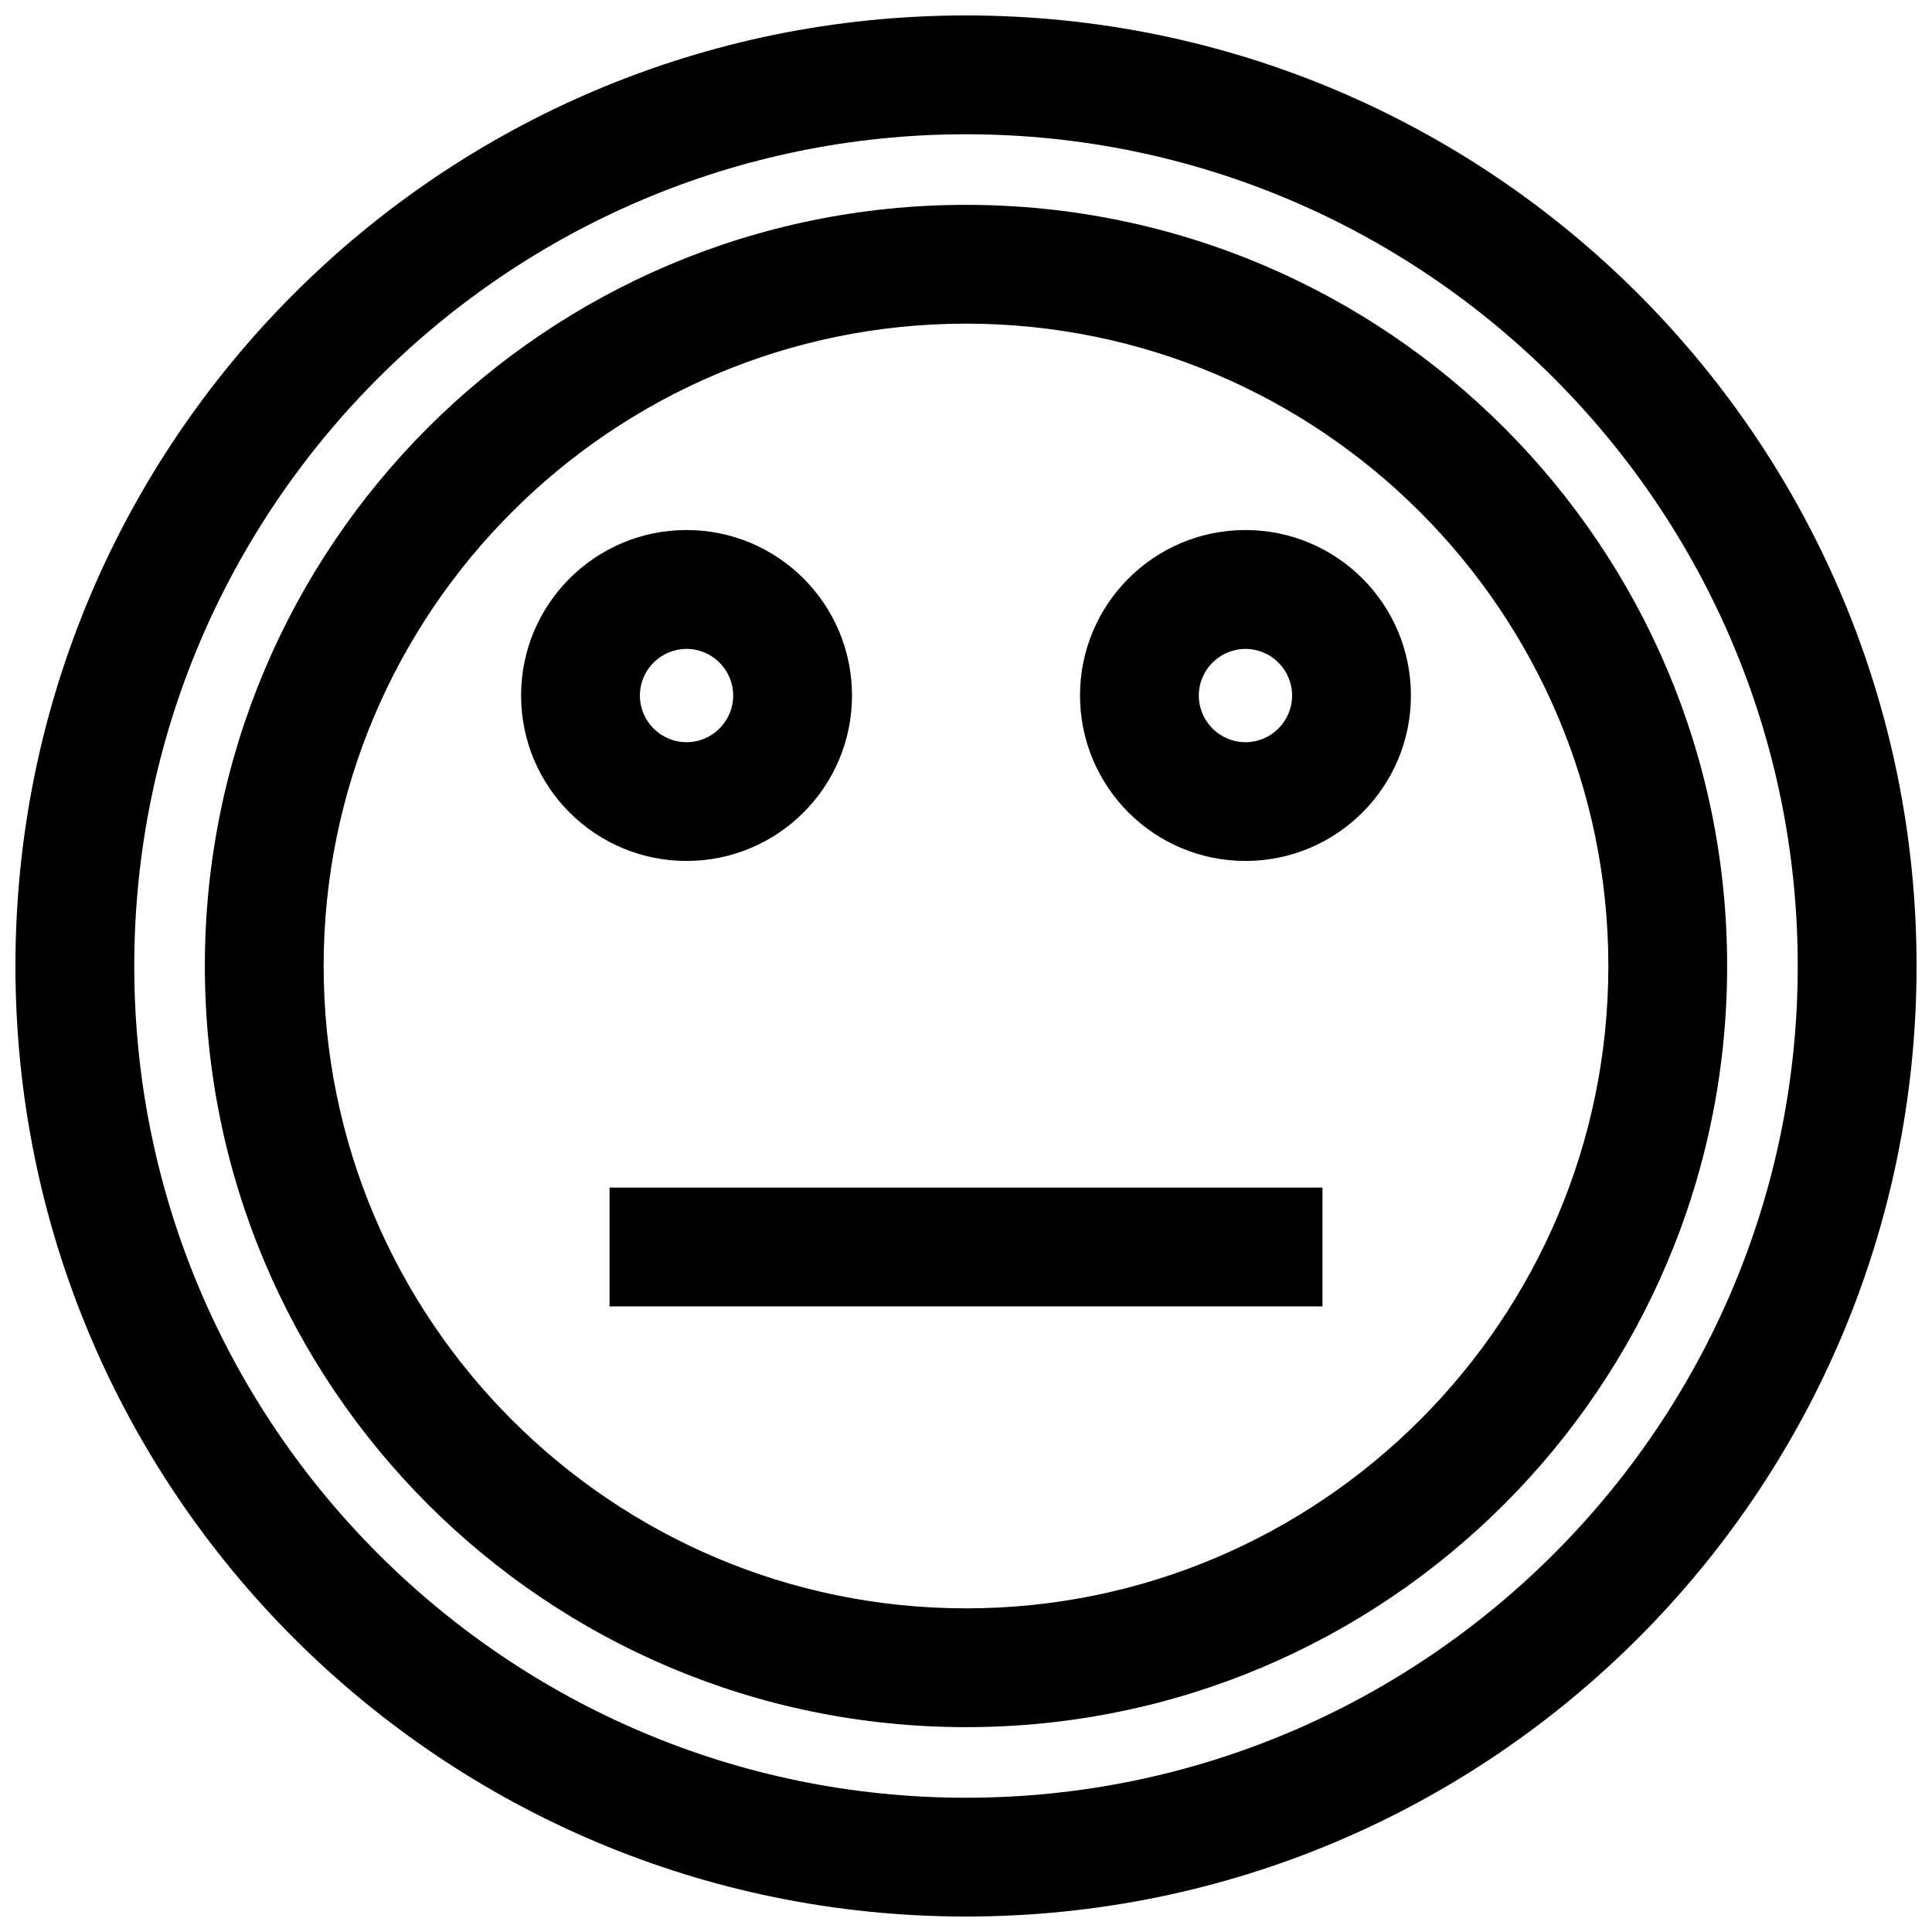
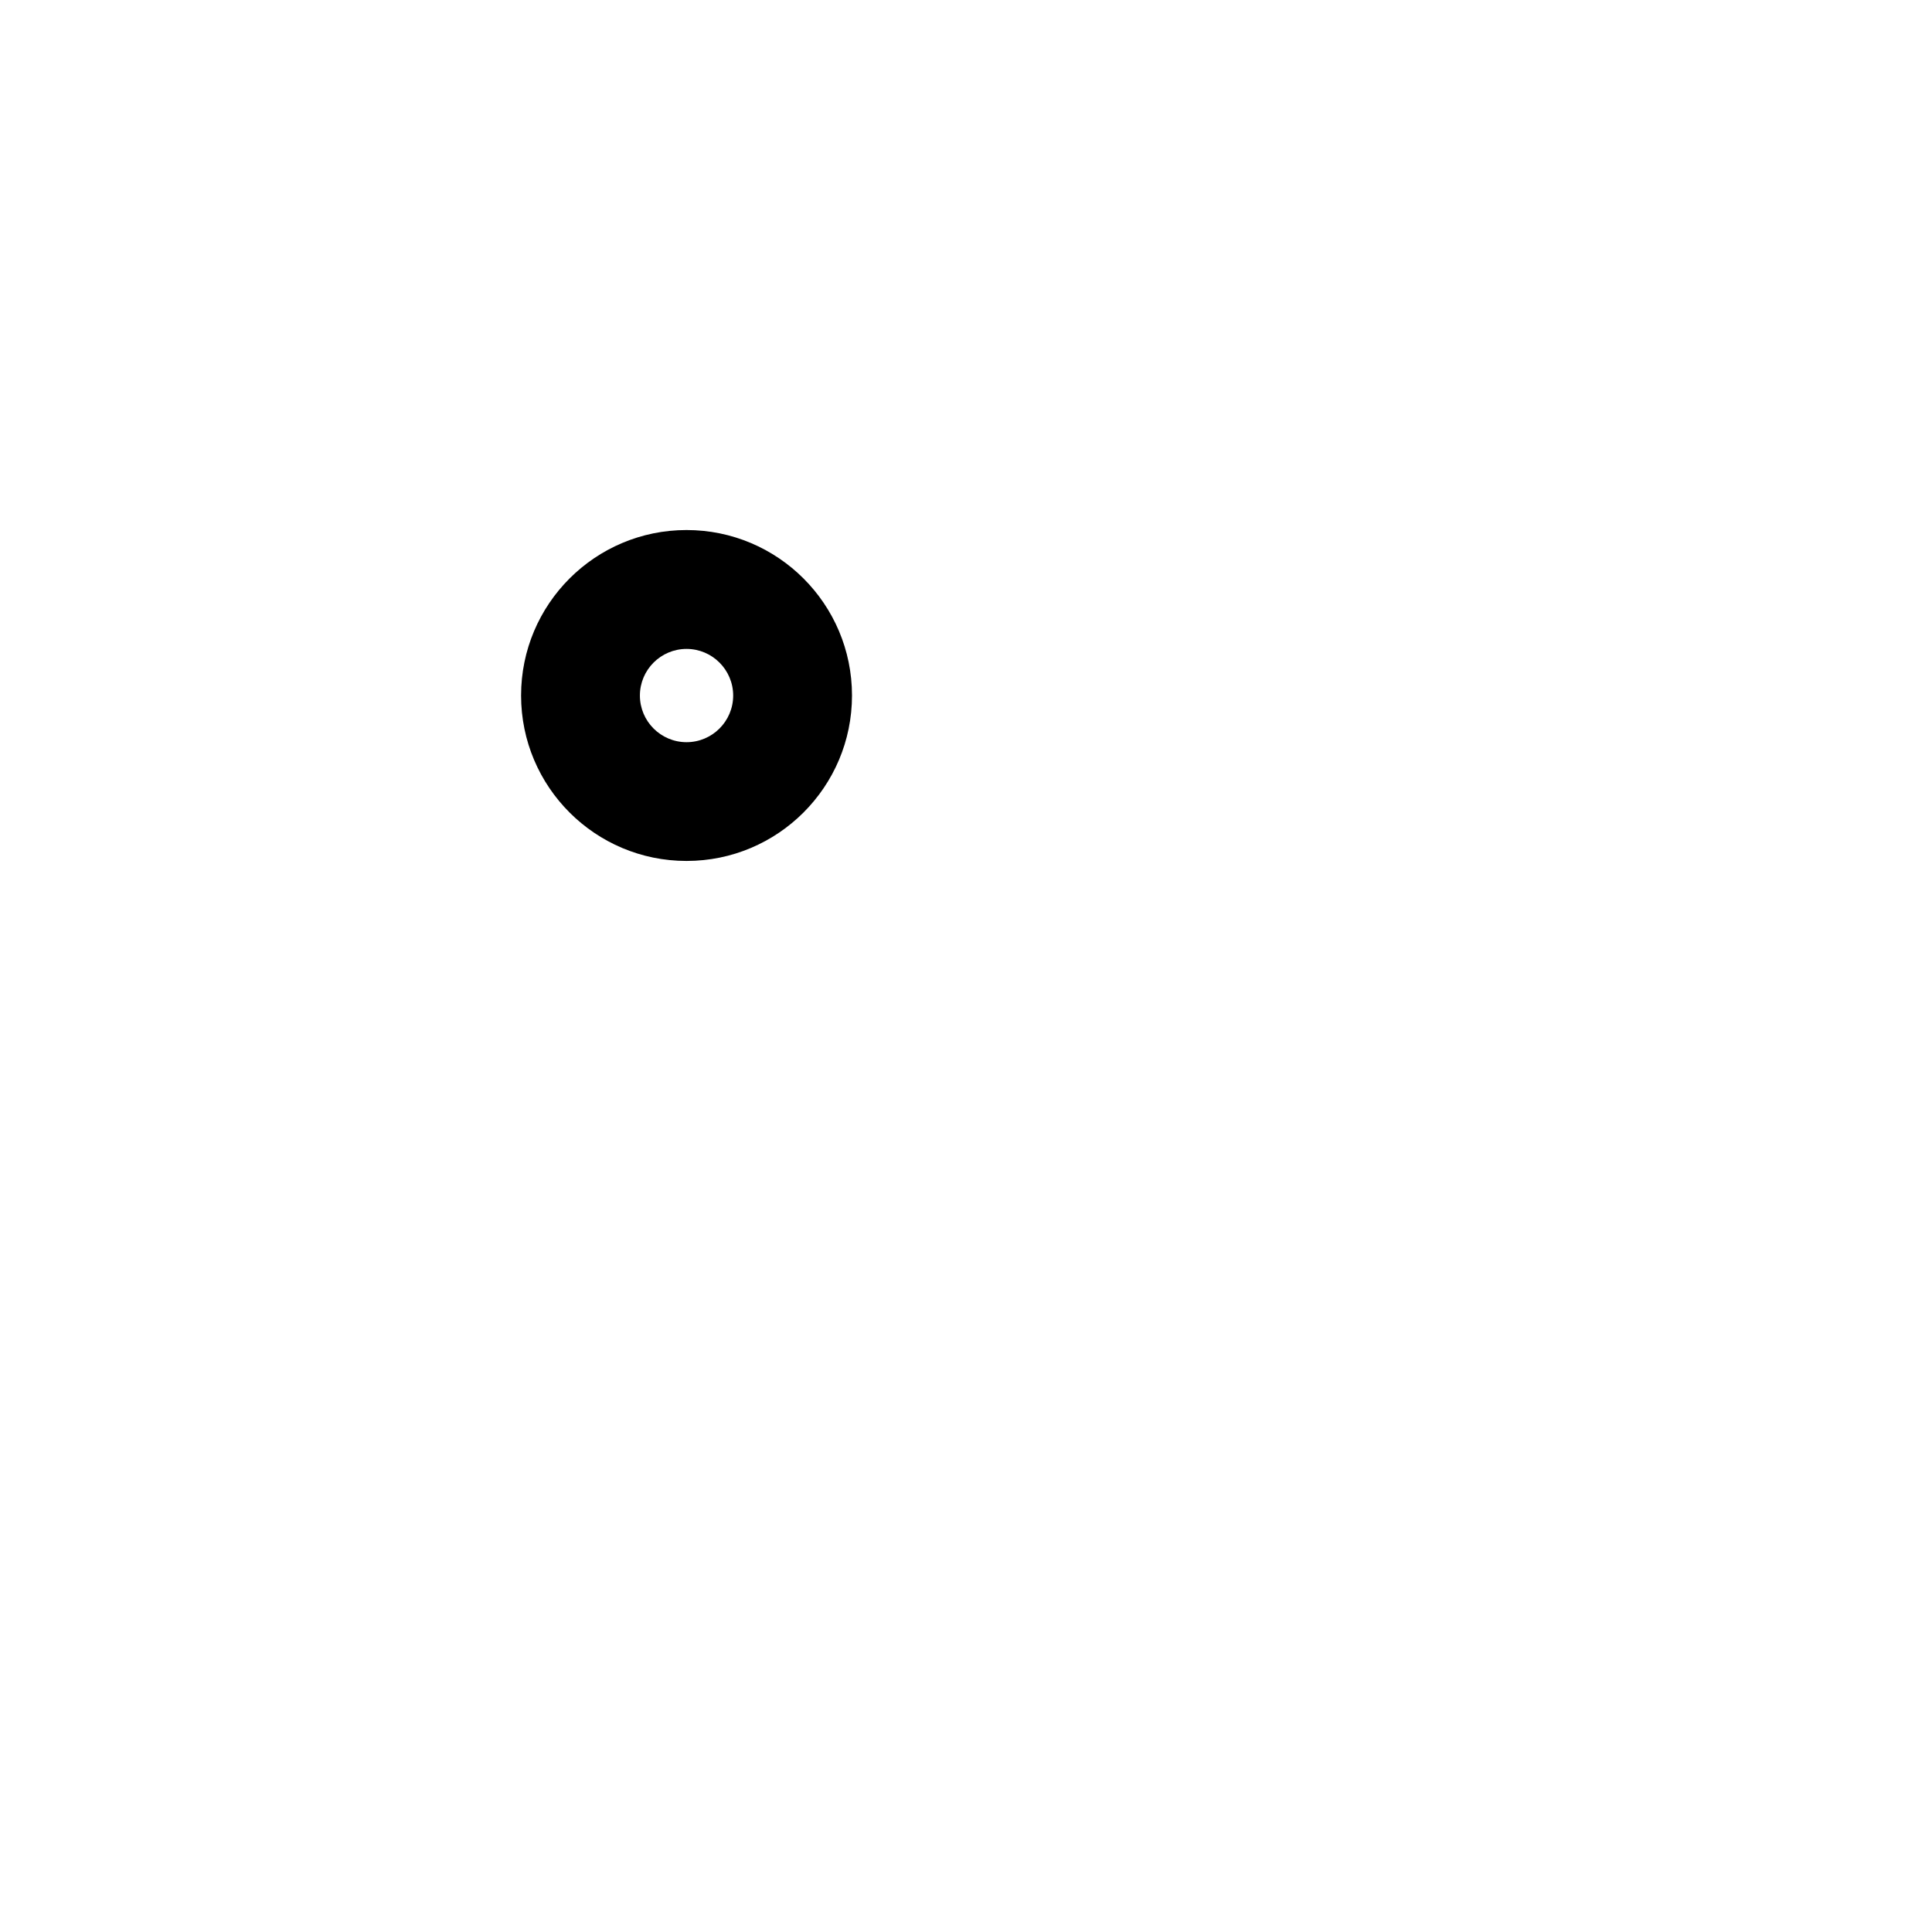
<svg xmlns="http://www.w3.org/2000/svg" width="800px" height="800px" version="1.1" viewBox="144 144 512 512">
  <defs>
    <clipPath id="a">
-       <path d="m148.09 148.09h503.81v503.81h-503.81z" />
-     </clipPath>
+       </clipPath>
  </defs>
  <path d="m325.94 372.16c24.215 0 43.848-19.633 43.848-43.848s-19.633-43.848-43.848-43.848-43.848 19.633-43.848 43.848 19.633 43.848 43.848 43.848zm0-56.191c6.816 0 12.359 5.543 12.359 12.359 0 6.816-5.543 12.359-12.359 12.359s-12.359-5.543-12.359-12.359c0-6.816 5.543-12.359 12.359-12.359z" />
-   <path d="m474.06 372.16c24.215 0 43.848-19.633 43.848-43.848s-19.633-43.848-43.848-43.848-43.848 19.633-43.848 43.848c0.016 24.215 19.633 43.848 43.848 43.848zm0-56.191c6.816 0 12.359 5.543 12.359 12.359 0 6.816-5.543 12.359-12.359 12.359s-12.359-5.543-12.359-12.359c0-6.816 5.559-12.359 12.359-12.359z" />
-   <path d="m305.54 458.72h188.93v31.488h-188.93z" />
  <g clip-path="url(#a)">
-     <path d="m400 651.9c139.13 0 251.91-112.77 251.91-251.91-0.004-139.13-112.78-251.9-251.91-251.9-139.13 0-251.91 112.77-251.91 251.91 0 139.13 112.77 251.9 251.91 251.9zm0-472.32c121.54 0 220.42 98.871 220.42 220.42 0 121.54-98.871 220.42-220.42 220.42-121.55-0.004-220.42-98.875-220.42-220.42 0-121.55 98.871-220.42 220.42-220.42z" />
-   </g>
-   <path d="m400 601.71c111.41 0 201.71-90.309 201.71-201.71 0-111.41-90.309-201.71-201.71-201.71-111.41-0.004-201.71 90.305-201.71 201.71 0 111.4 90.309 201.71 201.71 201.71zm0-371.94c93.867 0 170.23 76.359 170.23 170.23 0 93.852-76.359 170.23-170.23 170.23-93.867-0.004-170.23-76.379-170.23-170.23 0-93.867 76.359-170.23 170.23-170.23z" />
+     </g>
</svg>